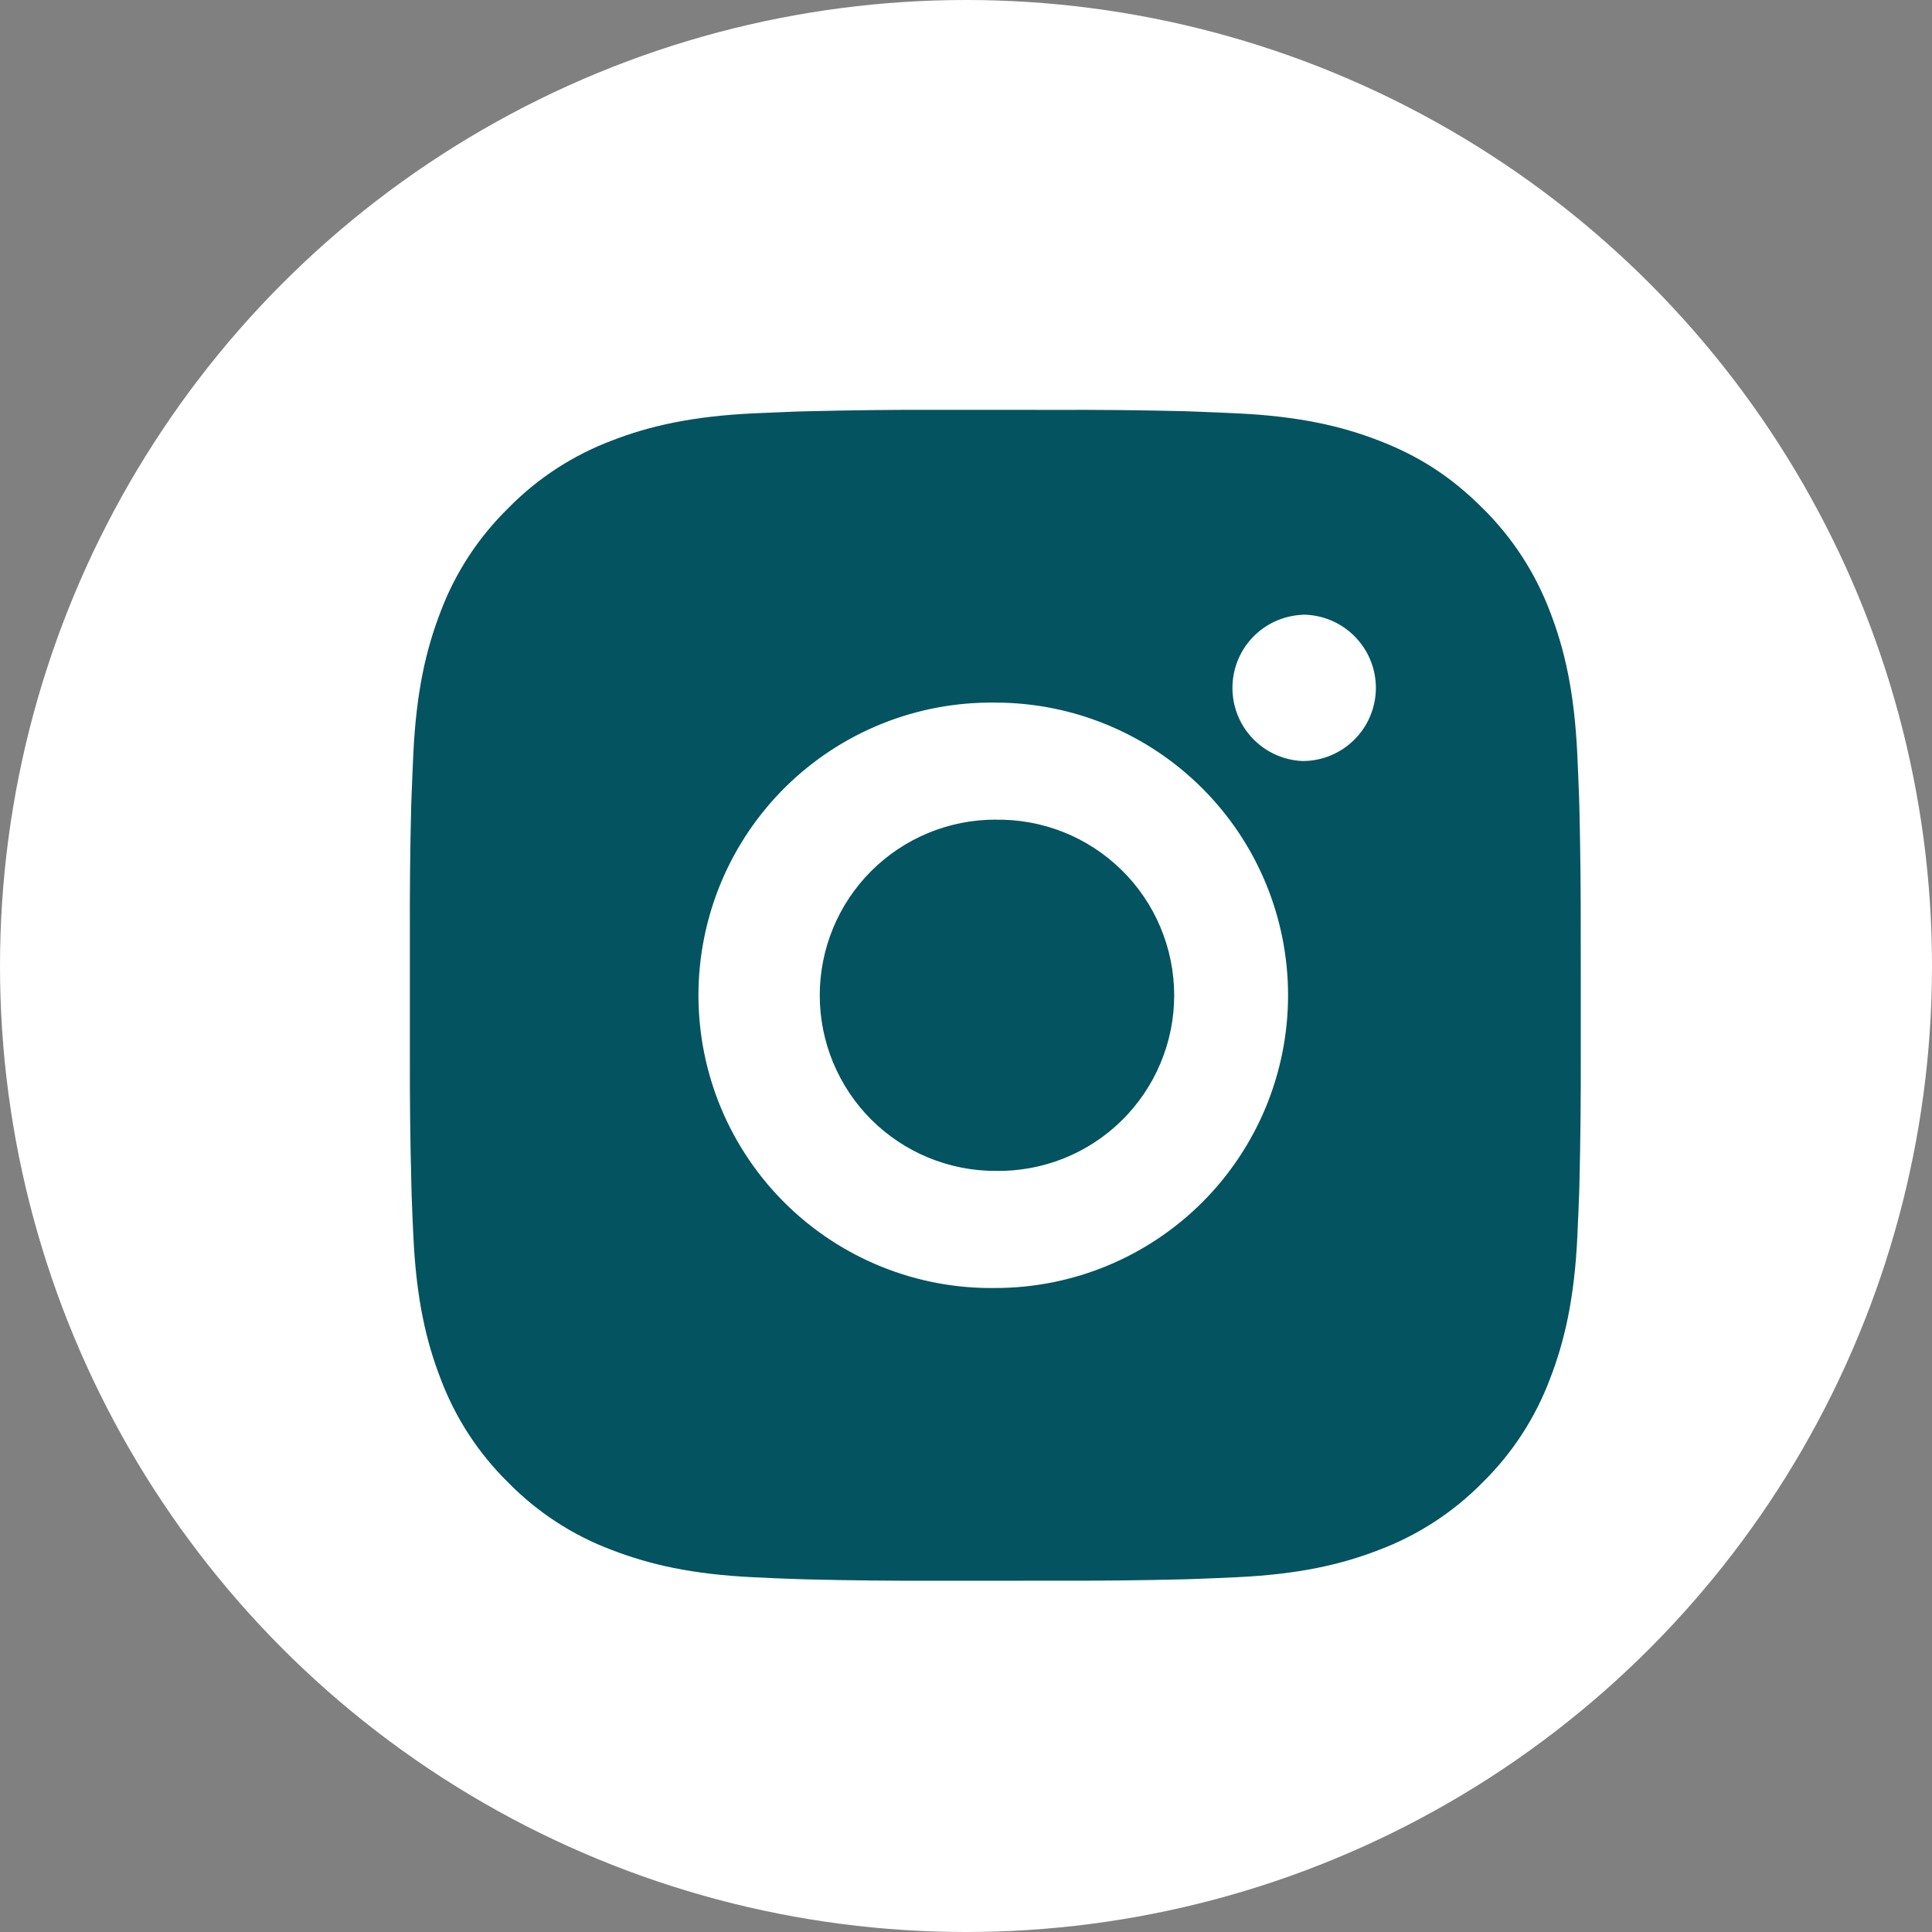
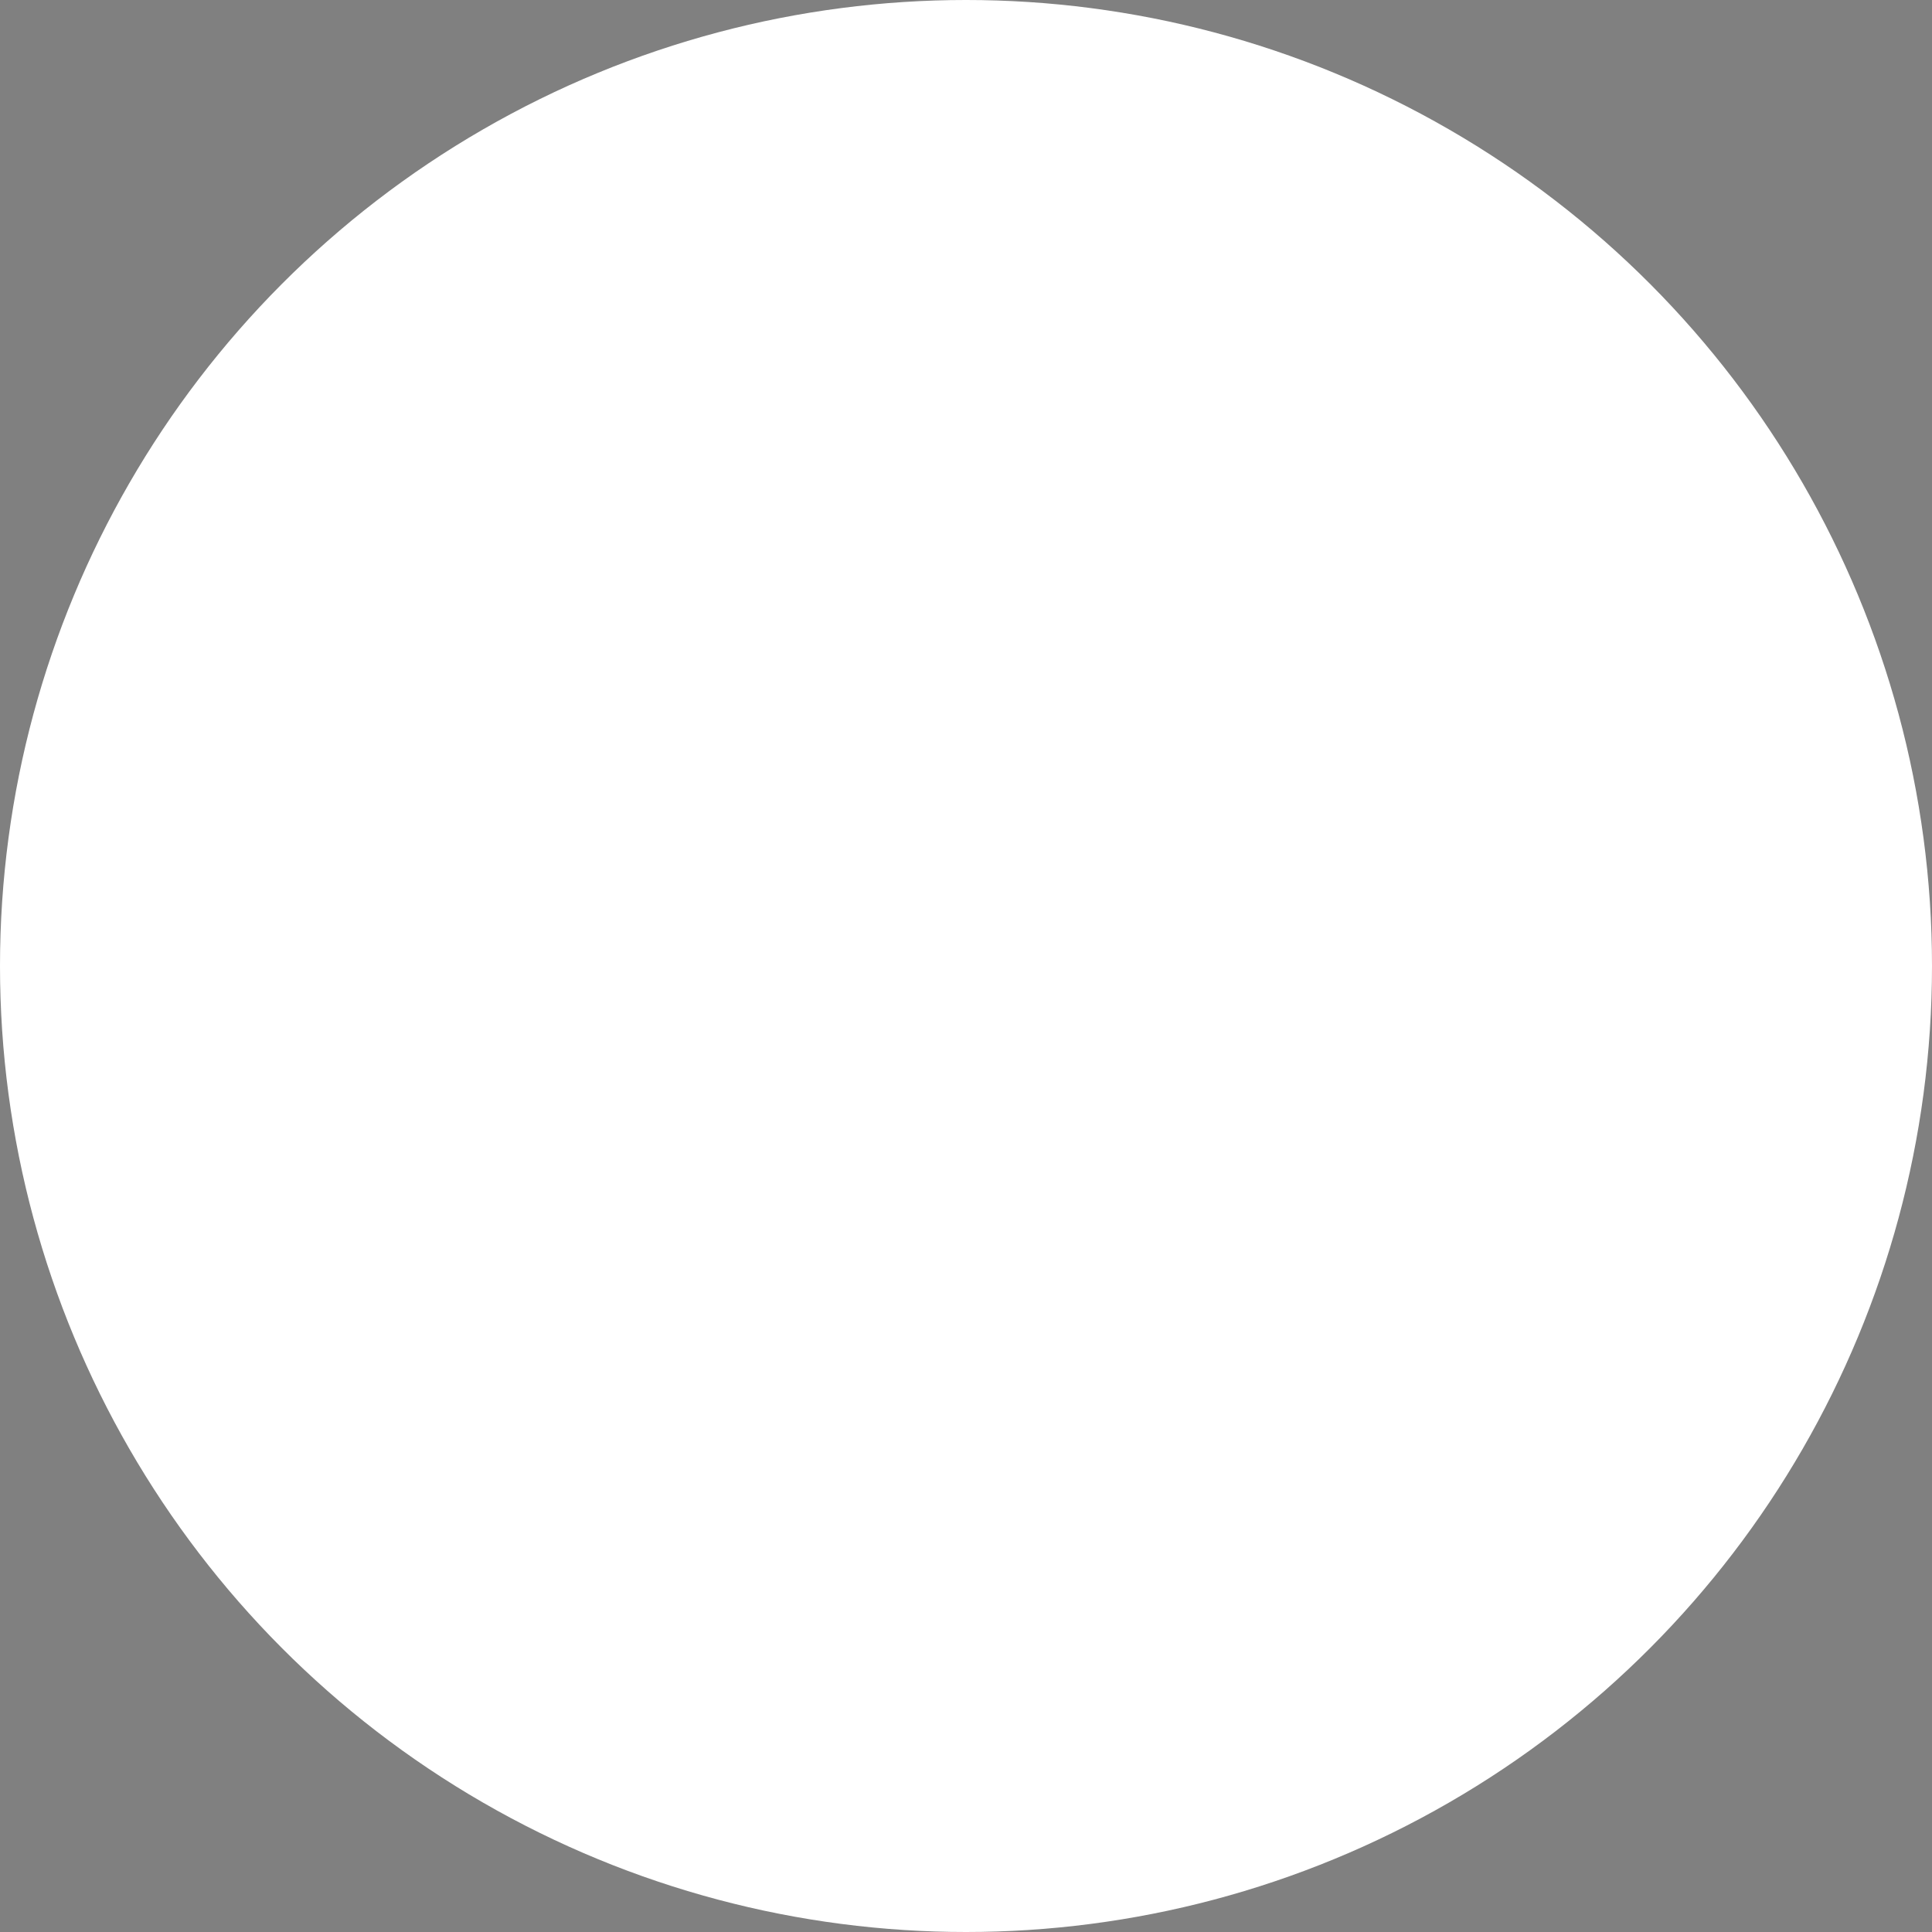
<svg xmlns="http://www.w3.org/2000/svg" width="33" height="33" viewBox="0 0 33 33" fill="none">
  <rect x="0" y="0" width="33" height="33" fill="#808080" stroke="none" />
  <circle cx="16.5" cy="16.5" r="16.5" fill="white" />
-   <path d="M18.029 7.001C18.758 6.998 19.488 7.006 20.218 7.023L20.412 7.03C20.636 7.038 20.857 7.048 21.124 7.06C22.188 7.11 22.914 7.278 23.551 7.525C24.211 7.779 24.767 8.123 25.323 8.679C25.831 9.179 26.224 9.783 26.476 10.45C26.723 11.087 26.891 11.814 26.941 12.878C26.953 13.144 26.963 13.366 26.971 13.59L26.977 13.784C26.994 14.513 27.002 15.243 27 15.972L27.001 16.718V18.028C27.003 18.758 26.995 19.488 26.978 20.217L26.972 20.411C26.964 20.635 26.954 20.856 26.942 21.123C26.892 22.187 26.722 22.913 26.476 23.55C26.225 24.218 25.832 24.823 25.323 25.322C24.823 25.831 24.218 26.224 23.551 26.475C22.914 26.722 22.188 26.89 21.124 26.94C20.857 26.952 20.636 26.962 20.412 26.97L20.218 26.976C19.488 26.994 18.758 27.002 18.029 26.999L17.283 27H15.974C15.244 27.003 14.514 26.995 13.785 26.977L13.591 26.971C13.353 26.963 13.116 26.953 12.879 26.941C11.815 26.891 11.089 26.721 10.451 26.475C9.783 26.225 9.179 25.831 8.68 25.322C8.171 24.823 7.777 24.218 7.526 23.55C7.279 22.913 7.111 22.187 7.061 21.123C7.049 20.886 7.039 20.649 7.031 20.411L7.026 20.217C7.007 19.488 6.999 18.758 7.001 18.028V15.972C6.998 15.243 7.005 14.513 7.023 13.784L7.03 13.59C7.038 13.366 7.048 13.144 7.06 12.878C7.11 11.813 7.278 11.088 7.525 10.45C7.776 9.783 8.171 9.179 8.681 8.68C9.179 8.171 9.784 7.777 10.451 7.525C11.089 7.278 11.814 7.11 12.879 7.06L13.591 7.03L13.785 7.025C14.514 7.007 15.243 6.998 15.973 7L18.029 7.001ZM17.001 12.001C16.338 11.992 15.68 12.114 15.066 12.361C14.451 12.608 13.891 12.975 13.419 13.44C12.948 13.905 12.573 14.46 12.317 15.071C12.062 15.682 11.93 16.338 11.93 17.001C11.93 17.663 12.062 18.319 12.317 18.93C12.573 19.542 12.948 20.096 13.419 20.561C13.891 21.026 14.451 21.393 15.066 21.64C15.68 21.887 16.338 22.01 17.001 22C18.327 22 19.598 21.473 20.536 20.536C21.474 19.598 22.001 18.326 22.001 17C22.001 15.674 21.474 14.402 20.536 13.465C19.598 12.527 18.327 12.001 17.001 12.001ZM17.001 14.001C17.399 13.994 17.795 14.066 18.165 14.213C18.536 14.361 18.873 14.581 19.157 14.86C19.442 15.139 19.668 15.472 19.822 15.84C19.976 16.207 20.056 16.602 20.056 17C20.056 17.399 19.977 17.793 19.822 18.161C19.668 18.529 19.442 18.862 19.158 19.141C18.874 19.42 18.537 19.64 18.166 19.788C17.796 19.935 17.4 20.007 17.002 20C16.206 20 15.443 19.684 14.88 19.122C14.318 18.559 14.002 17.796 14.002 17C14.002 16.205 14.318 15.441 14.88 14.879C15.443 14.316 16.206 14 17.002 14L17.001 14.001ZM22.251 10.501C21.928 10.514 21.623 10.651 21.399 10.884C21.175 11.117 21.051 11.427 21.051 11.75C21.051 12.073 21.175 12.383 21.399 12.616C21.623 12.849 21.928 12.986 22.251 12.999C22.582 12.999 22.9 12.867 23.134 12.633C23.369 12.399 23.501 12.081 23.501 11.749C23.501 11.418 23.369 11.1 23.134 10.865C22.9 10.631 22.582 10.499 22.251 10.499V10.501Z" fill="#045360" />
</svg>